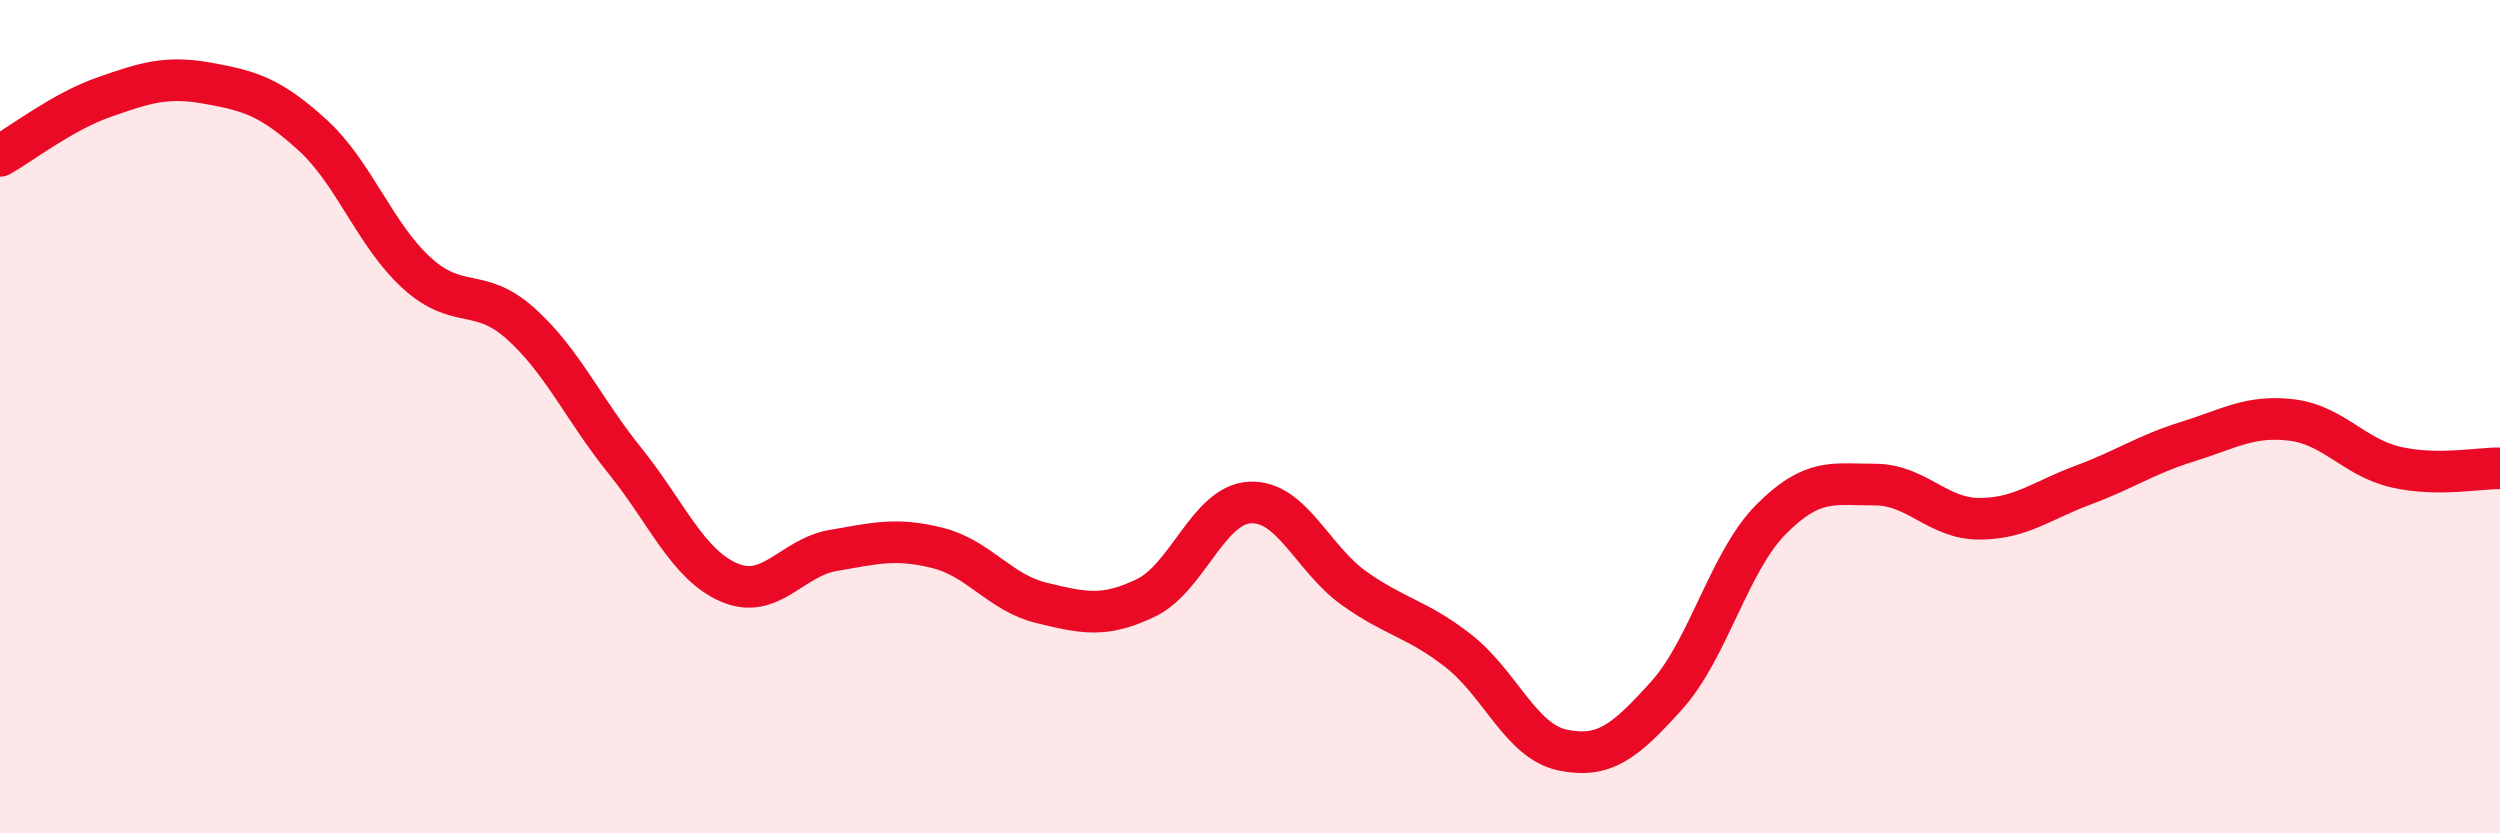
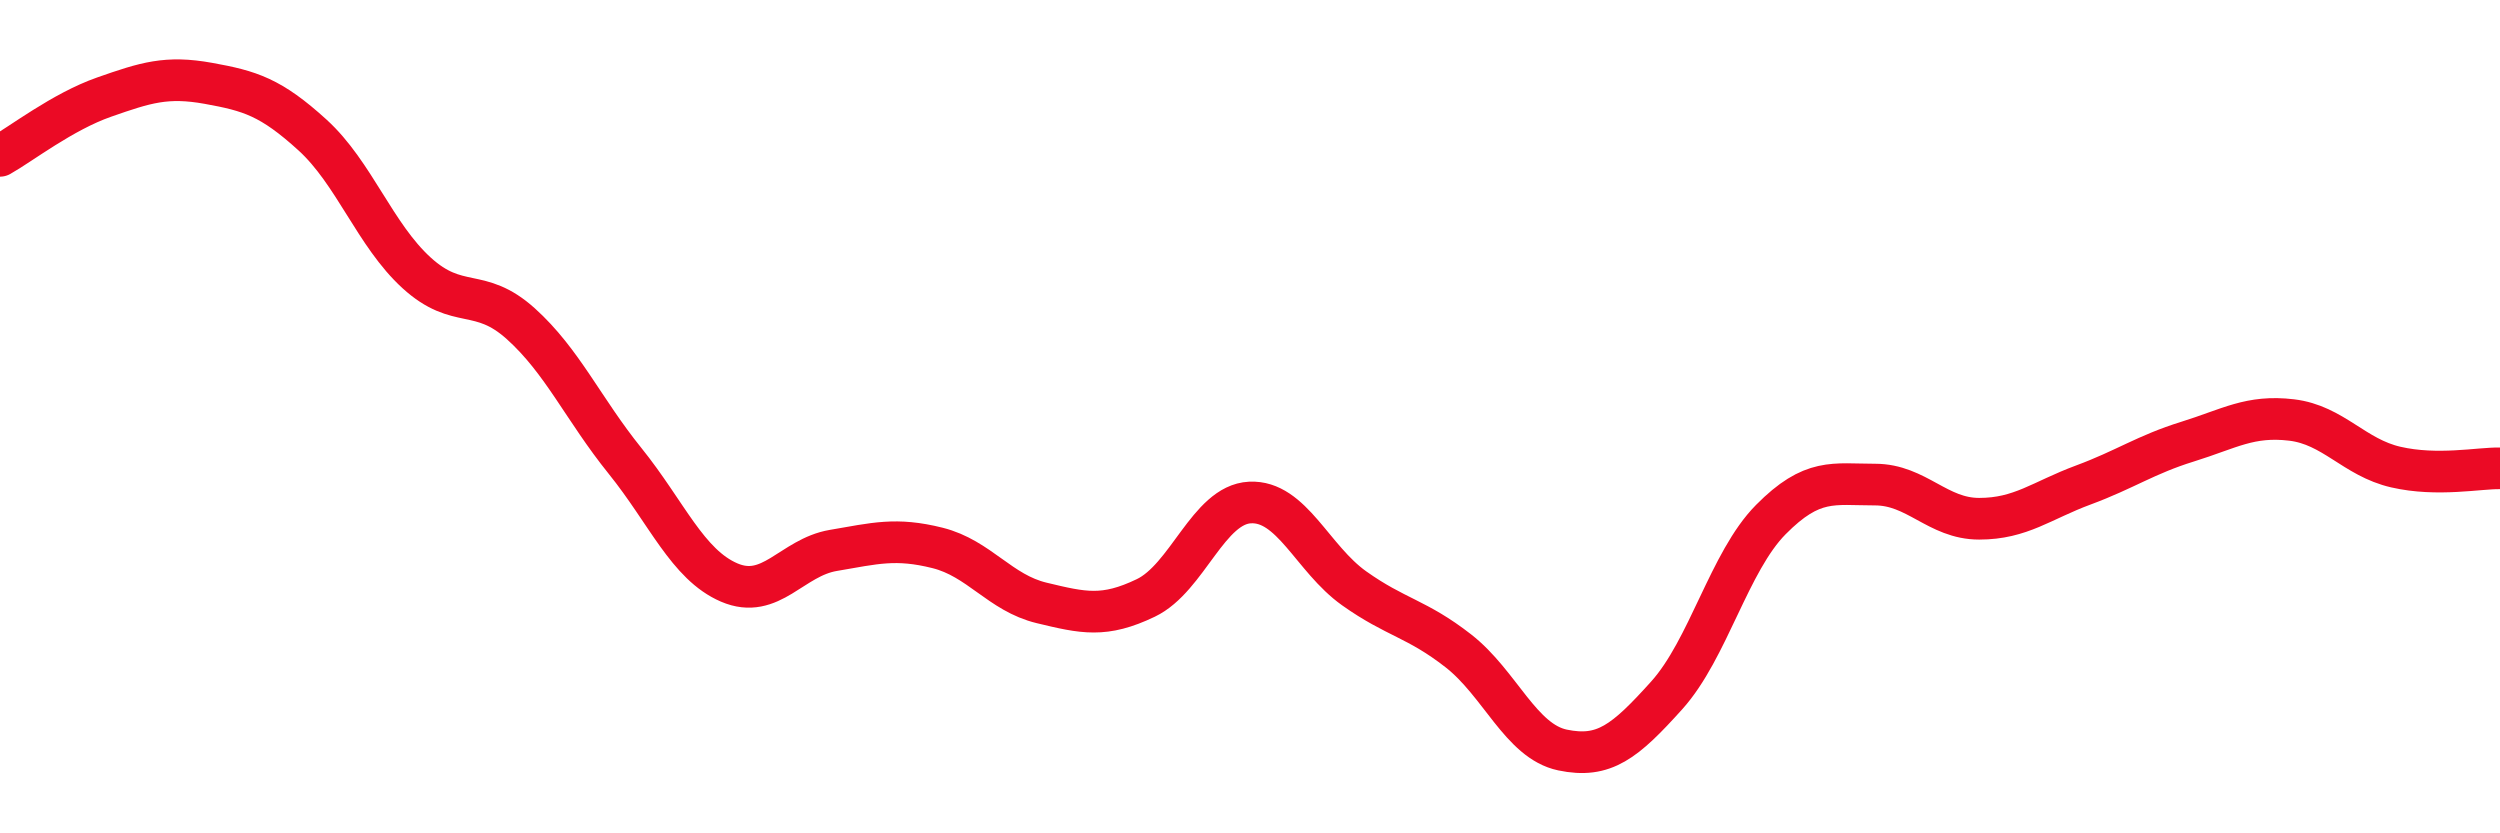
<svg xmlns="http://www.w3.org/2000/svg" width="60" height="20" viewBox="0 0 60 20">
-   <path d="M 0,3.74 C 0.5,3.46 1.5,2.68 2.5,2.33 C 3.5,1.98 4,1.82 5,2 C 6,2.18 6.5,2.33 7.5,3.24 C 8.5,4.15 9,5.64 10,6.55 C 11,7.46 11.5,6.87 12.5,7.77 C 13.5,8.67 14,9.82 15,11.06 C 16,12.3 16.5,13.55 17.5,13.98 C 18.5,14.41 19,13.38 20,13.21 C 21,13.04 21.5,12.9 22.5,13.15 C 23.5,13.4 24,14.23 25,14.47 C 26,14.71 26.5,14.83 27.5,14.35 C 28.5,13.87 29,12.11 30,12.06 C 31,12.01 31.5,13.41 32.5,14.12 C 33.5,14.83 34,14.84 35,15.62 C 36,16.4 36.5,17.79 37.5,18 C 38.5,18.21 39,17.8 40,16.69 C 41,15.58 41.5,13.48 42.5,12.47 C 43.5,11.46 44,11.63 45,11.63 C 46,11.63 46.5,12.45 47.5,12.45 C 48.5,12.45 49,12.01 50,11.64 C 51,11.27 51.5,10.91 52.5,10.6 C 53.5,10.29 54,9.96 55,10.08 C 56,10.2 56.5,10.98 57.5,11.21 C 58.5,11.44 59.5,11.23 60,11.24L60 20L0 20Z" fill="#EB0A25" opacity="0.1" stroke-linecap="round" stroke-linejoin="round" />
  <path d="M 0,3.74 C 0.5,3.46 1.5,2.68 2.5,2.33 C 3.5,1.98 4,1.82 5,2 C 6,2.18 6.5,2.33 7.5,3.24 C 8.5,4.15 9,5.64 10,6.55 C 11,7.46 11.5,6.87 12.5,7.77 C 13.5,8.67 14,9.82 15,11.06 C 16,12.3 16.5,13.55 17.5,13.98 C 18.5,14.41 19,13.38 20,13.21 C 21,13.04 21.5,12.9 22.5,13.15 C 23.5,13.4 24,14.23 25,14.47 C 26,14.71 26.5,14.83 27.5,14.35 C 28.5,13.87 29,12.11 30,12.06 C 31,12.01 31.5,13.41 32.5,14.12 C 33.5,14.83 34,14.84 35,15.62 C 36,16.4 36.5,17.79 37.5,18 C 38.5,18.21 39,17.8 40,16.69 C 41,15.58 41.5,13.48 42.5,12.47 C 43.5,11.46 44,11.63 45,11.63 C 46,11.63 46.5,12.45 47.5,12.45 C 48.5,12.45 49,12.01 50,11.64 C 51,11.27 51.5,10.91 52.5,10.6 C 53.5,10.29 54,9.96 55,10.08 C 56,10.2 56.5,10.98 57.5,11.21 C 58.5,11.44 59.5,11.23 60,11.24" stroke="#EB0A25" stroke-width="1" fill="none" stroke-linecap="round" stroke-linejoin="round" />
</svg>